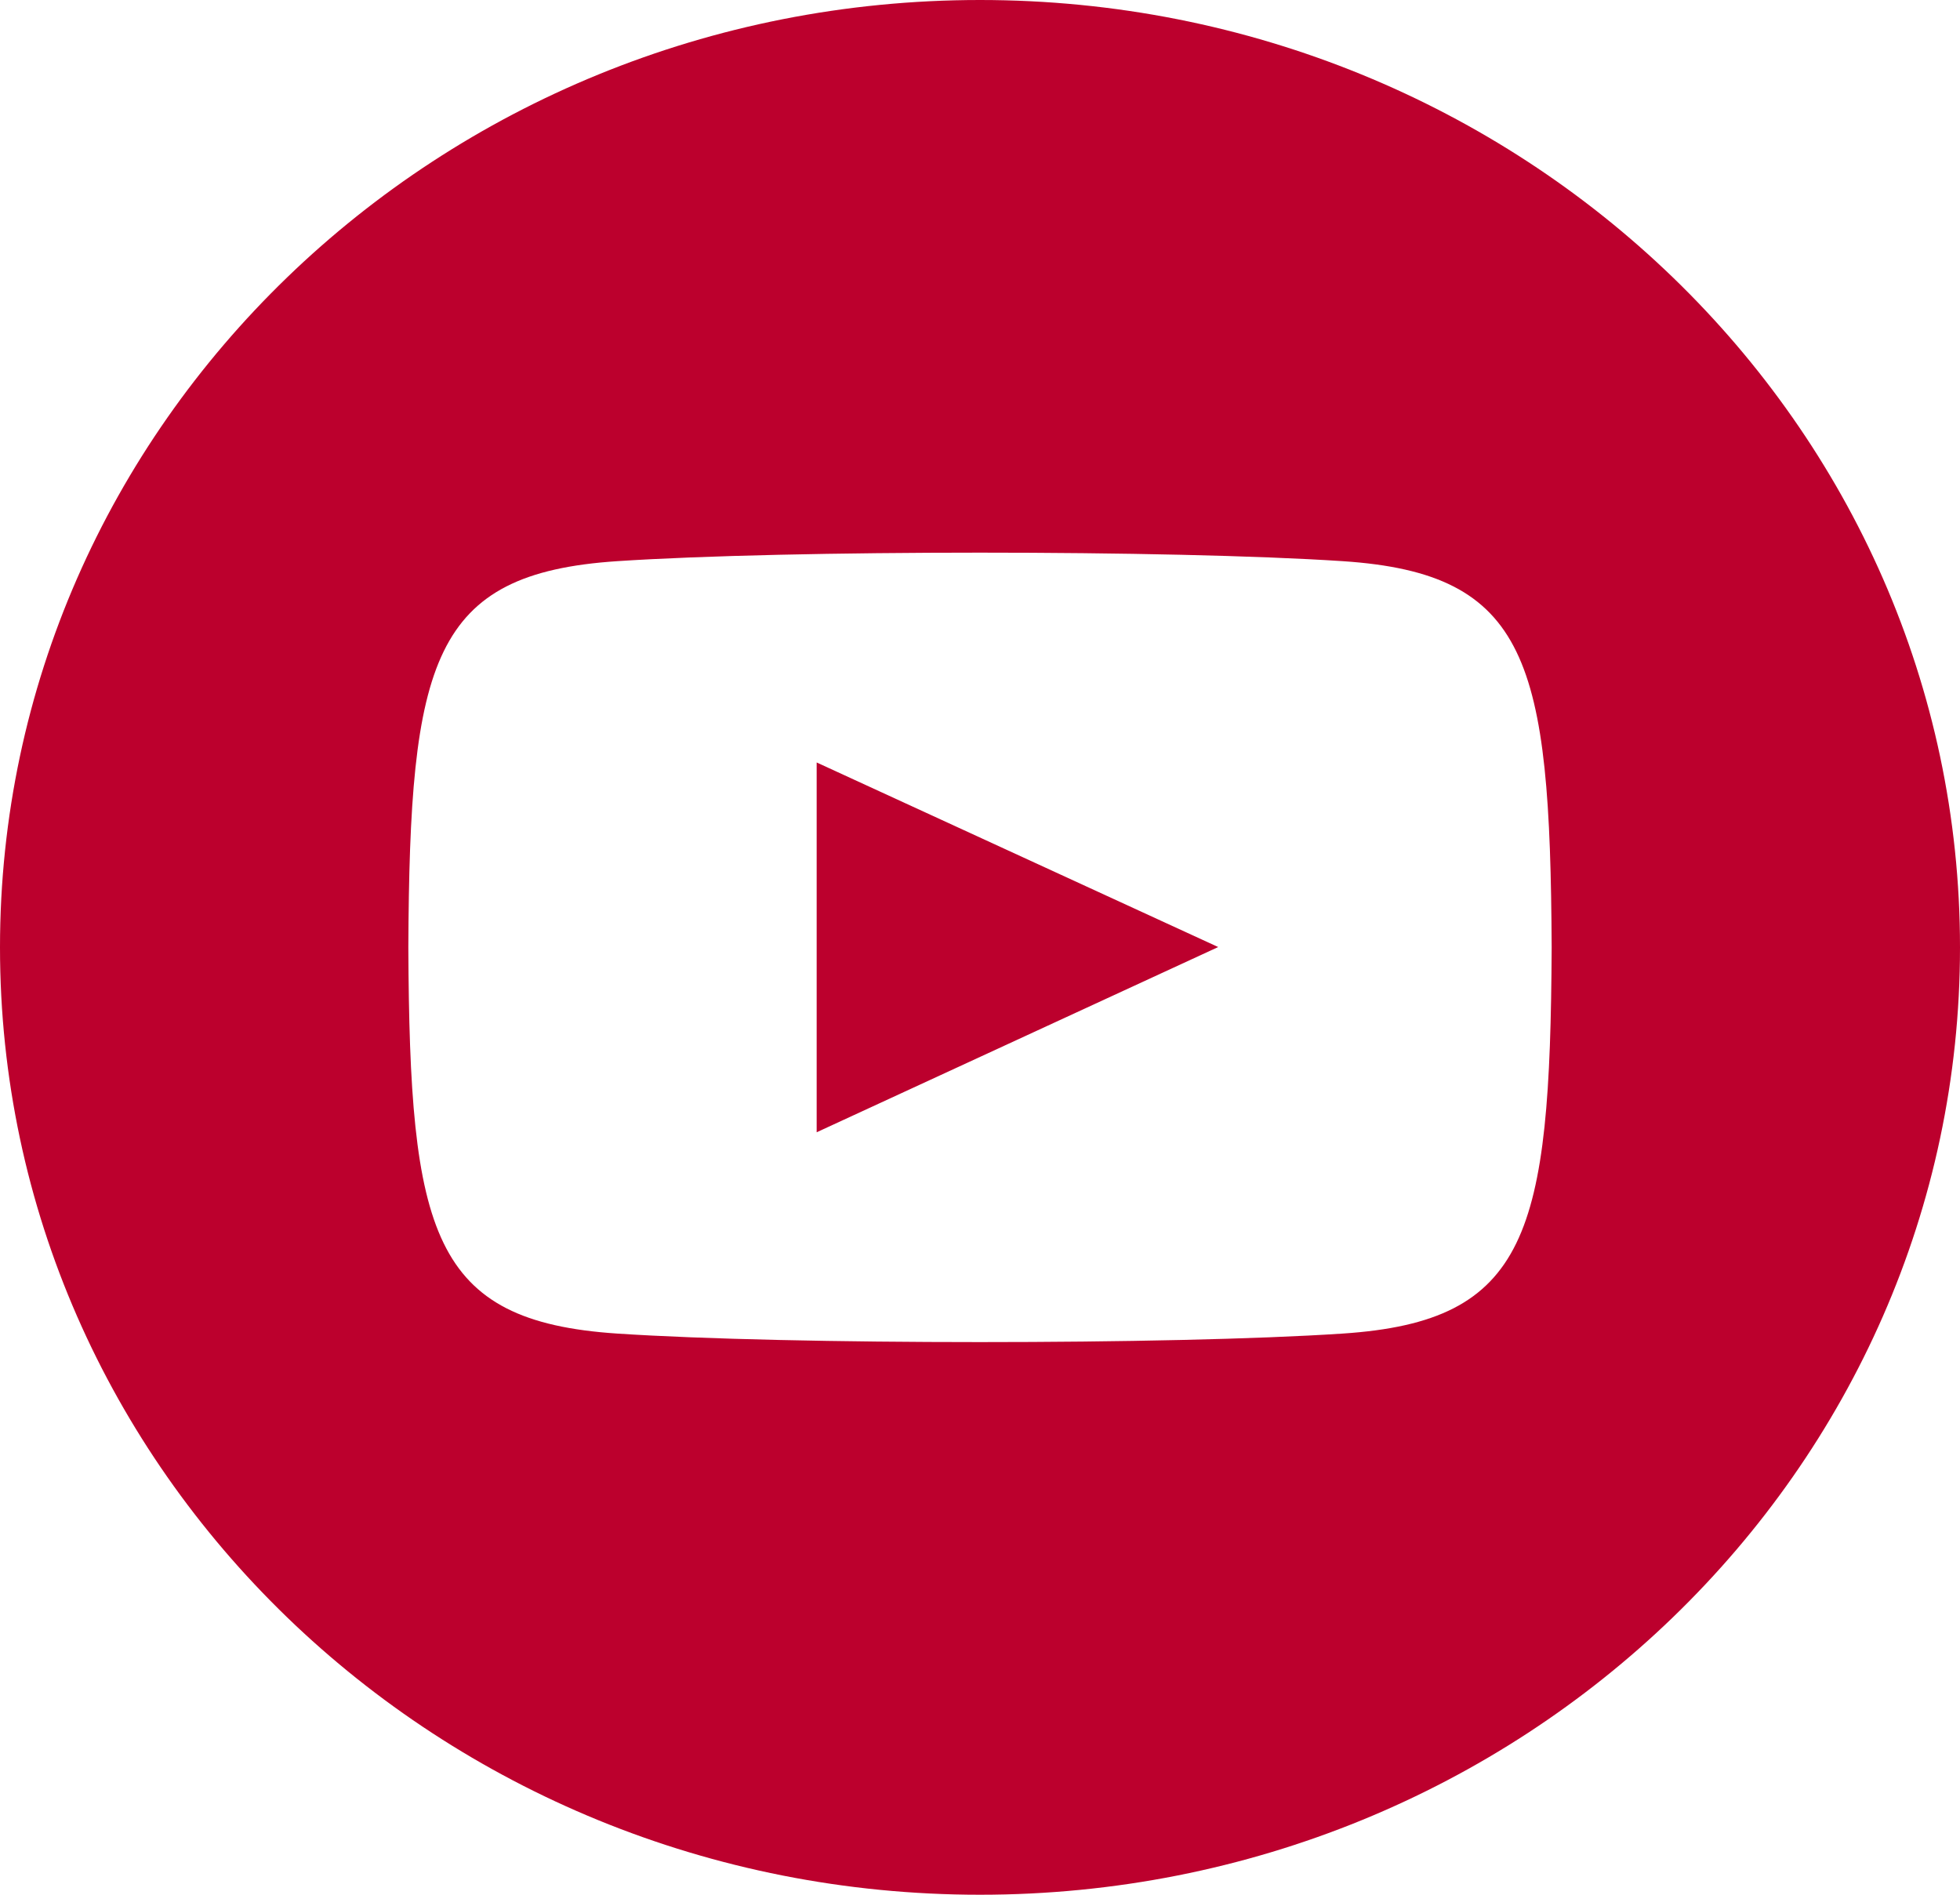
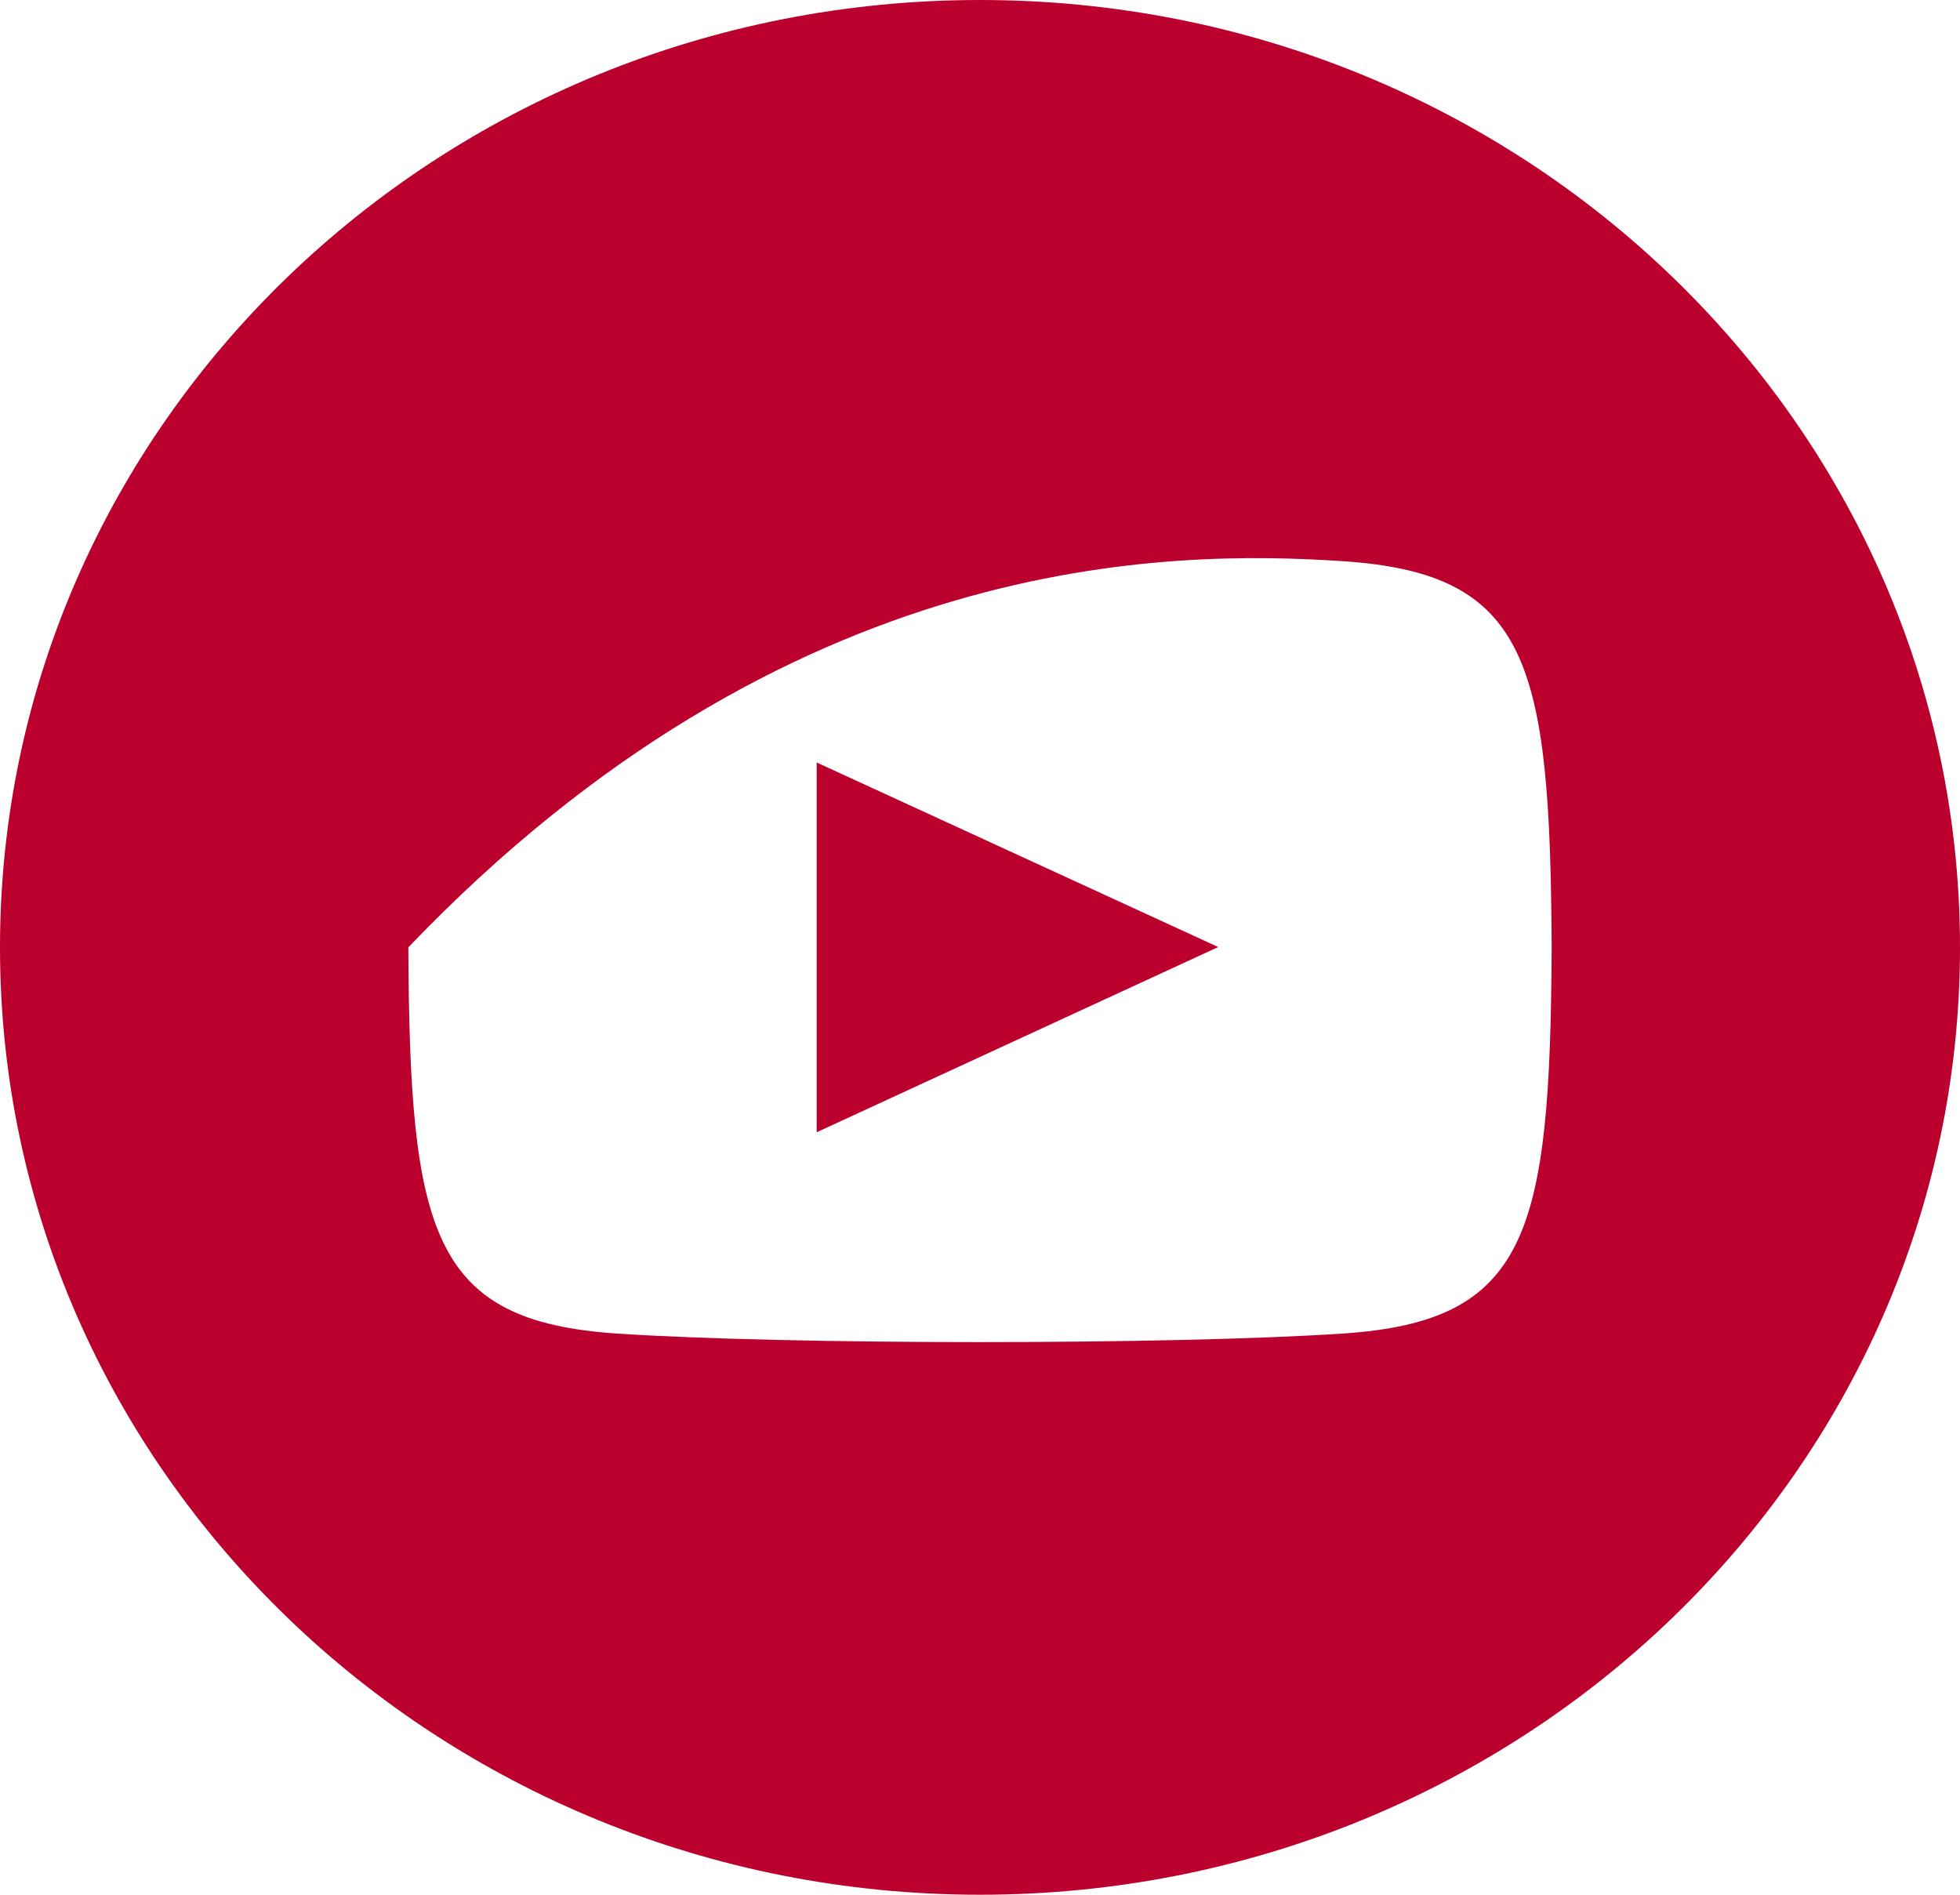
<svg xmlns="http://www.w3.org/2000/svg" width="30" height="29" viewBox="0 0 30 29" fill="none">
-   <path d="M15 0C6.716 0 0 6.492 0 14.5C0 22.508 6.716 29 15 29C23.284 29 30 22.508 30 14.5C30 6.492 23.284 0 15 0ZM20.551 20.411C17.924 20.585 12.071 20.585 9.447 20.411C6.603 20.223 6.271 18.877 6.25 14.5C6.271 10.115 6.606 8.777 9.447 8.589C12.071 8.415 17.925 8.415 20.551 8.589C23.398 8.777 23.727 10.123 23.75 14.5C23.727 18.885 23.394 20.223 20.551 20.411ZM12.5 11.67L18.646 14.495L12.5 17.33V11.67Z" fill="#BC002D" />
+   <path d="M15 0C6.716 0 0 6.492 0 14.5C0 22.508 6.716 29 15 29C23.284 29 30 22.508 30 14.5C30 6.492 23.284 0 15 0ZM20.551 20.411C17.924 20.585 12.071 20.585 9.447 20.411C6.603 20.223 6.271 18.877 6.25 14.5C12.071 8.415 17.925 8.415 20.551 8.589C23.398 8.777 23.727 10.123 23.75 14.5C23.727 18.885 23.394 20.223 20.551 20.411ZM12.5 11.67L18.646 14.495L12.5 17.33V11.67Z" fill="#BC002D" />
</svg>